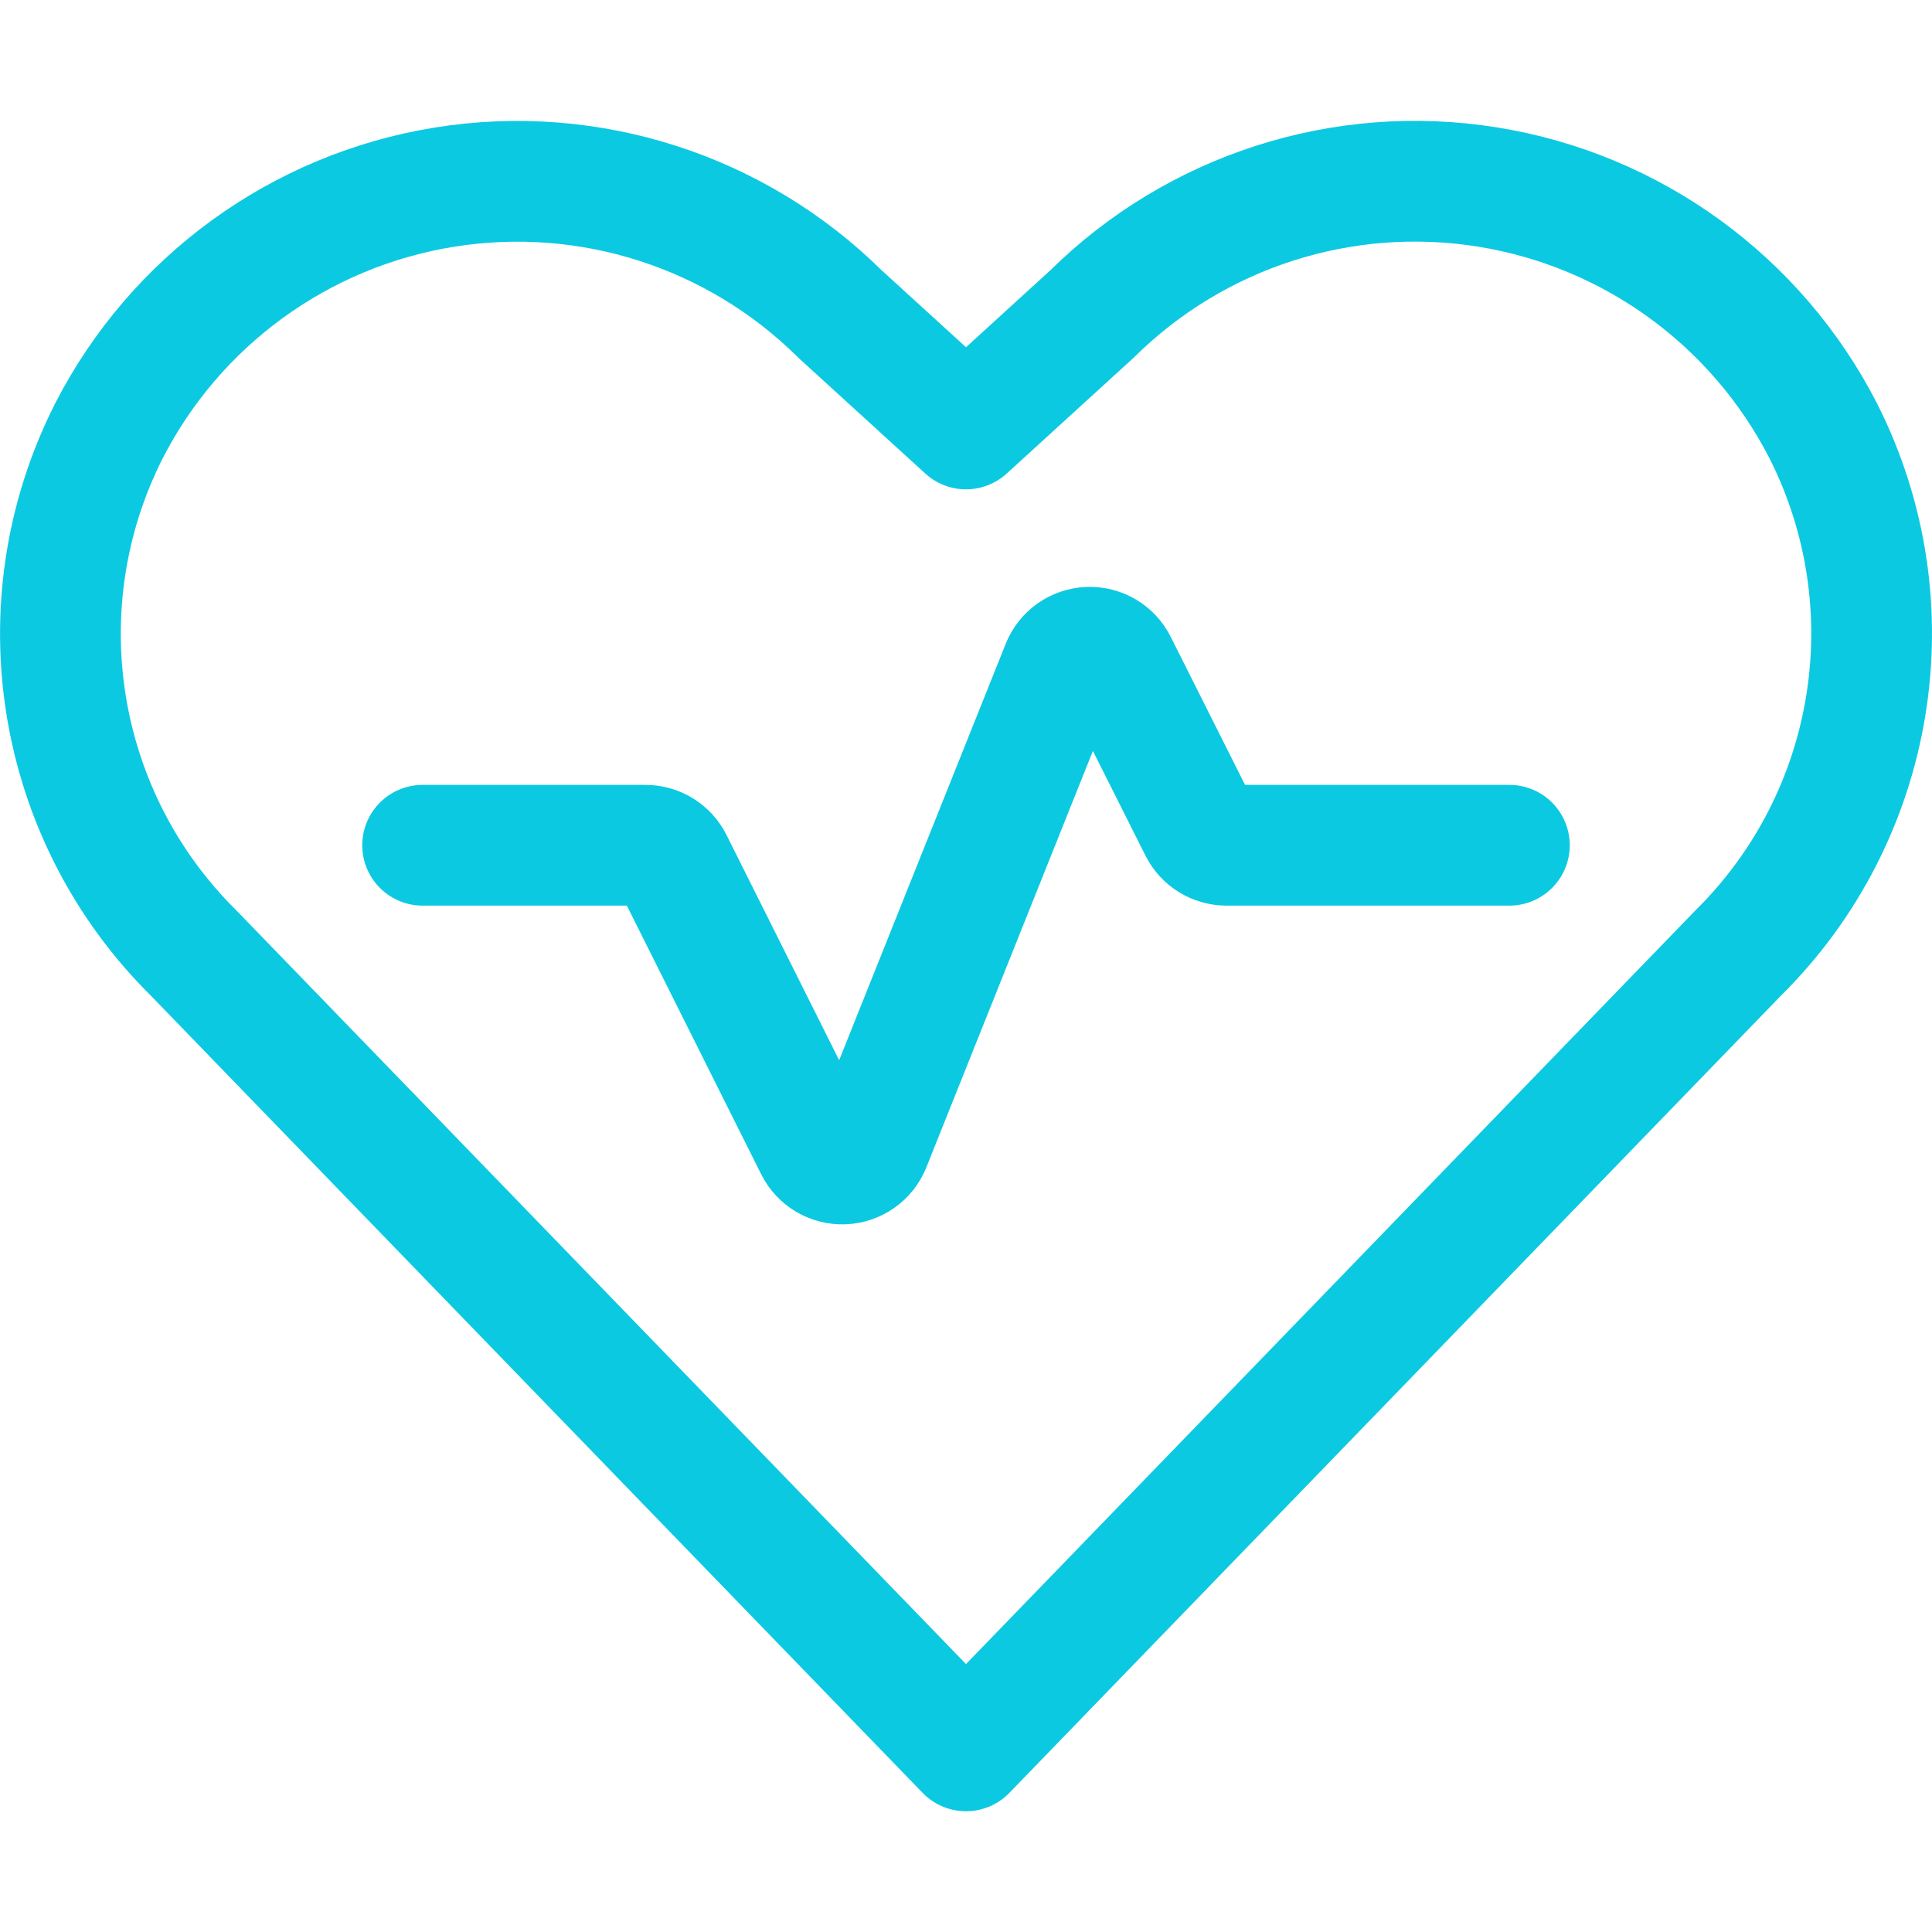
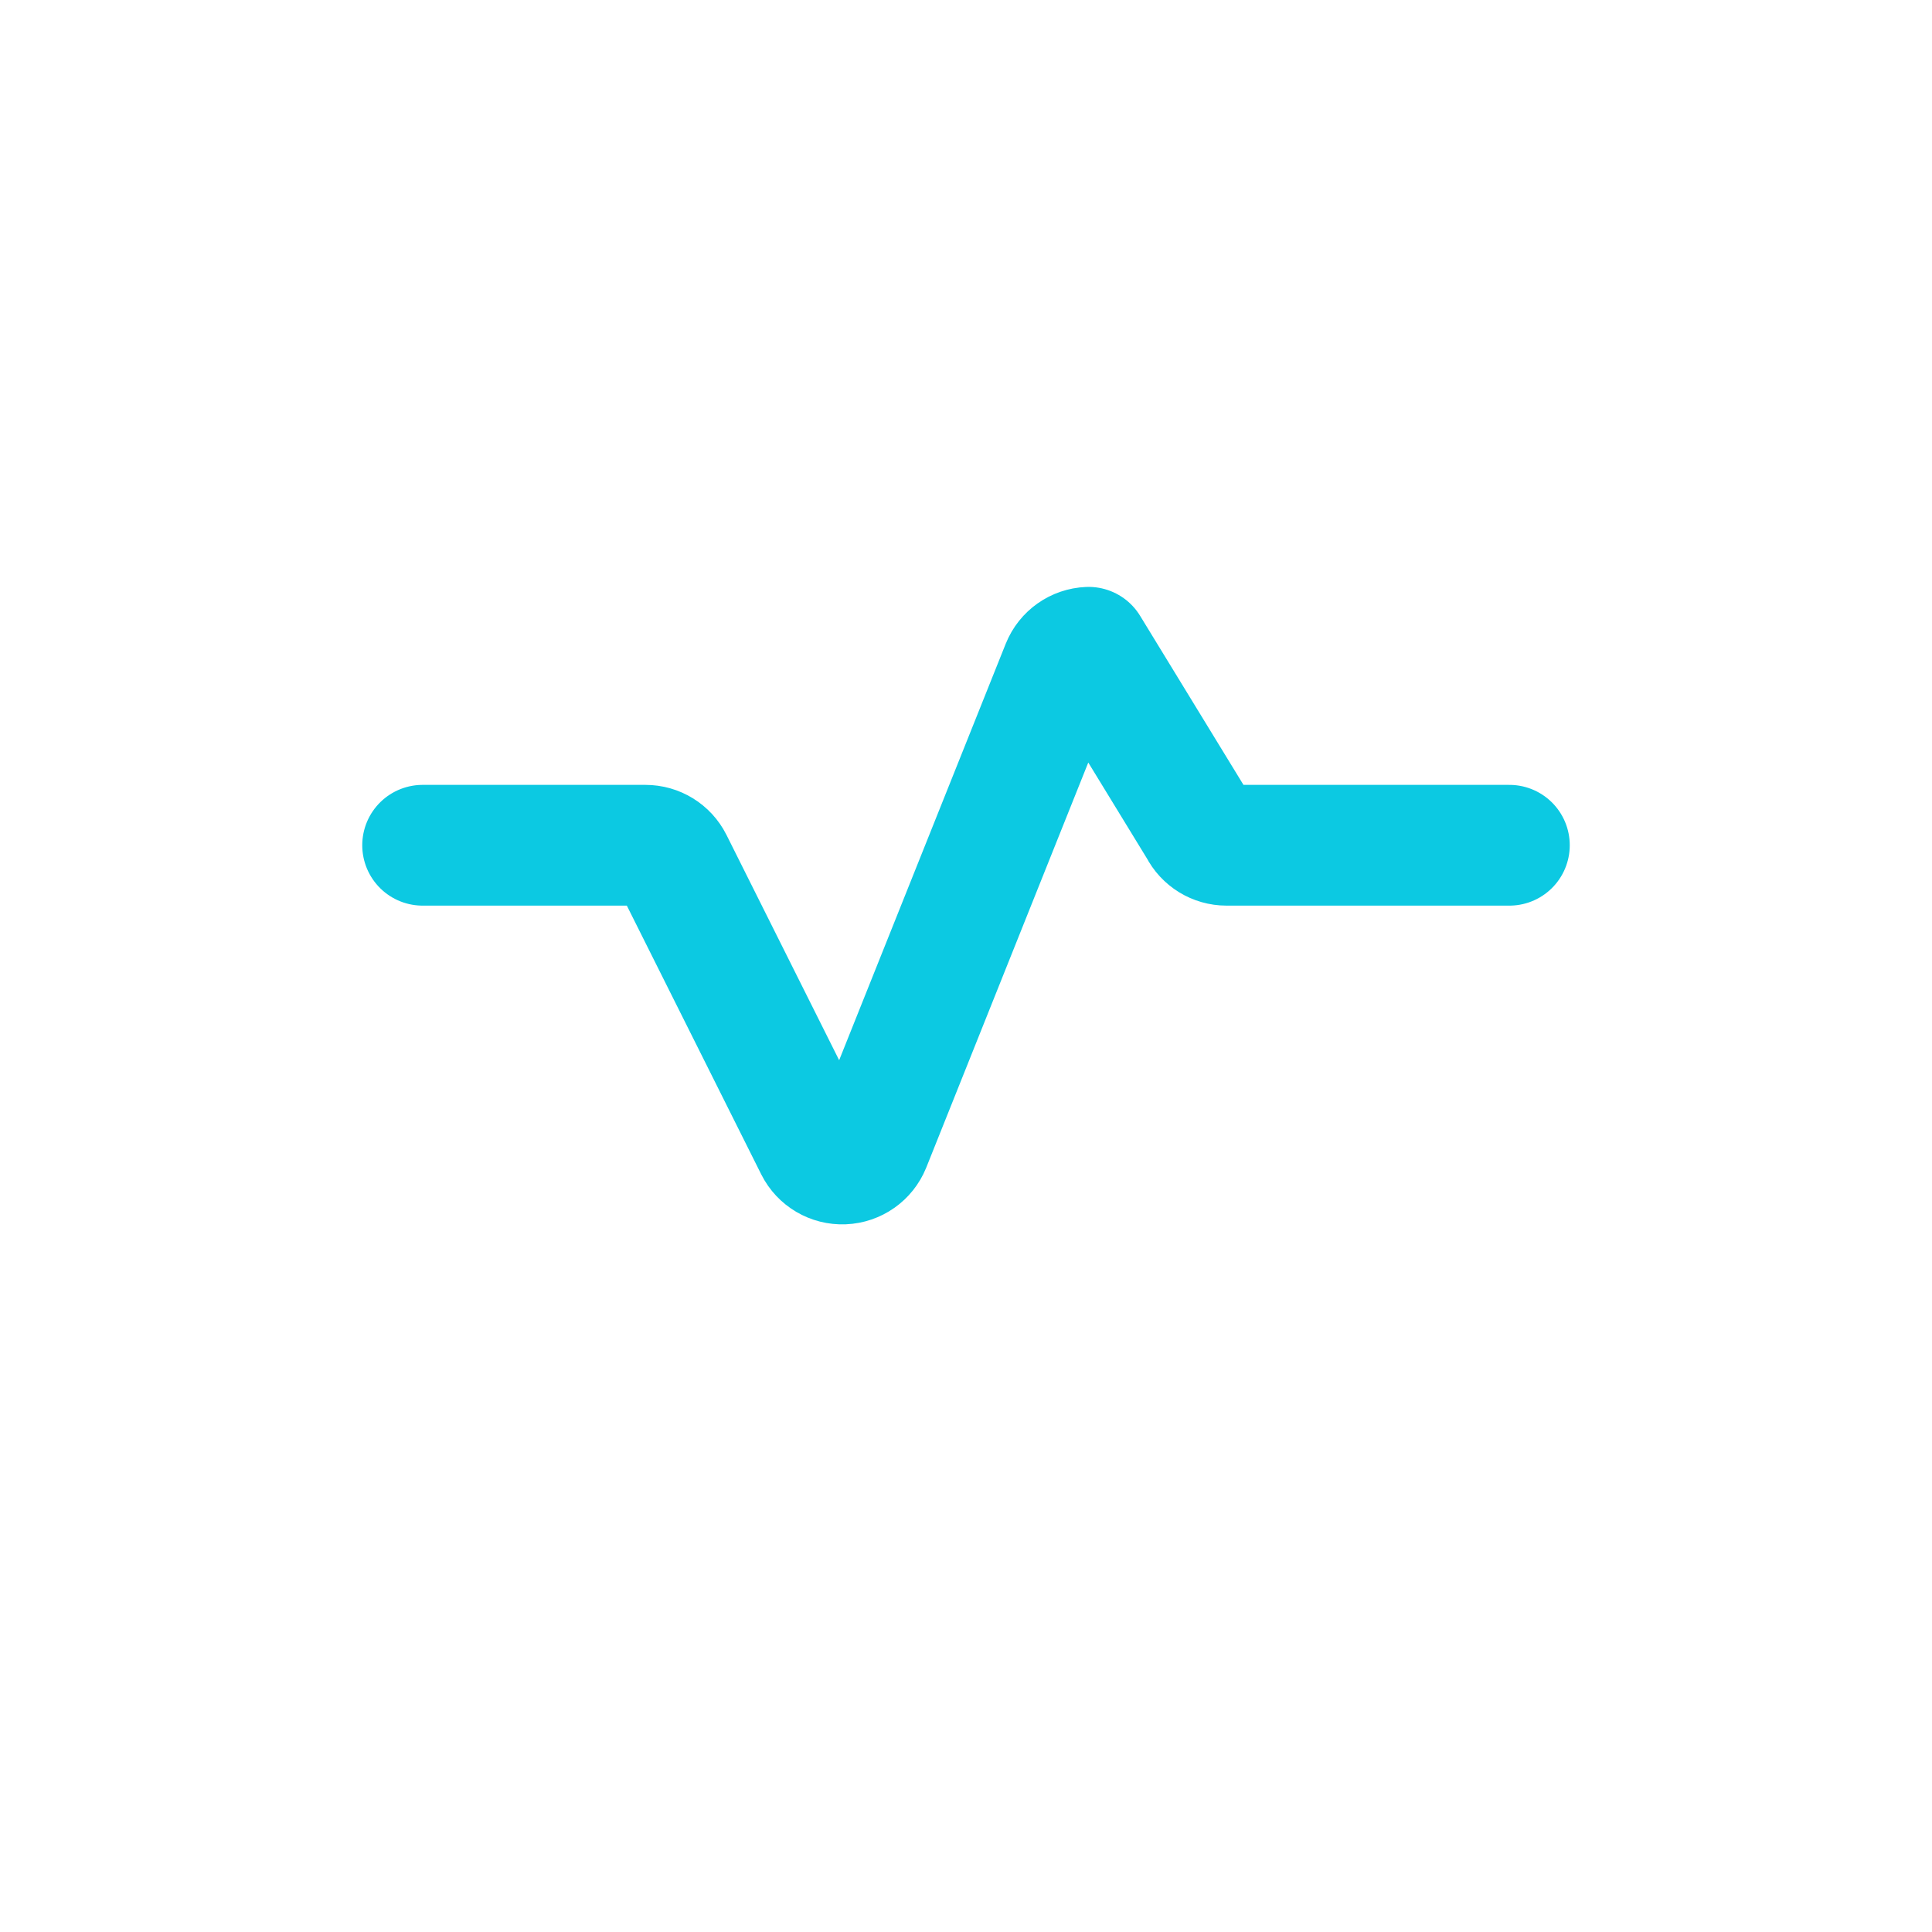
<svg xmlns="http://www.w3.org/2000/svg" width="36" height="36" viewBox="0 0 36 36" fill="none">
-   <path fill-rule="evenodd" clip-rule="evenodd" d="M33.977 8.035C32.735 5.607 30.41 3.917 27.718 3.485C25.025 3.053 22.288 3.932 20.349 5.85L18 7.993L15.651 5.85C13.712 3.932 10.975 3.054 8.282 3.487C5.589 3.92 3.264 5.611 2.024 8.04C0.386 11.285 1.03 15.216 3.618 17.769L18 32.625L32.382 17.765C34.97 15.212 35.615 11.281 33.977 8.035Z" stroke="#0CC9E2" stroke-width="2.25" stroke-linecap="round" stroke-linejoin="round" />
-   <path d="M7.875 15.75H12.027C12.24 15.75 12.435 15.87 12.531 16.061L15.191 21.38C15.29 21.577 15.495 21.698 15.716 21.689C15.937 21.68 16.132 21.543 16.215 21.338L19.785 12.413C19.868 12.207 20.063 12.07 20.284 12.061C20.505 12.052 20.71 12.173 20.809 12.371L22.35 15.44C22.446 15.63 22.641 15.75 22.854 15.75H28.125" stroke="#0CC9E2" stroke-width="2.25" stroke-linecap="round" stroke-linejoin="round" />
+   <path d="M7.875 15.75H12.027C12.24 15.75 12.435 15.87 12.531 16.061L15.191 21.38C15.29 21.577 15.495 21.698 15.716 21.689C15.937 21.68 16.132 21.543 16.215 21.338L19.785 12.413C19.868 12.207 20.063 12.07 20.284 12.061L22.35 15.44C22.446 15.63 22.641 15.75 22.854 15.75H28.125" stroke="#0CC9E2" stroke-width="2.25" stroke-linecap="round" stroke-linejoin="round" />
</svg>